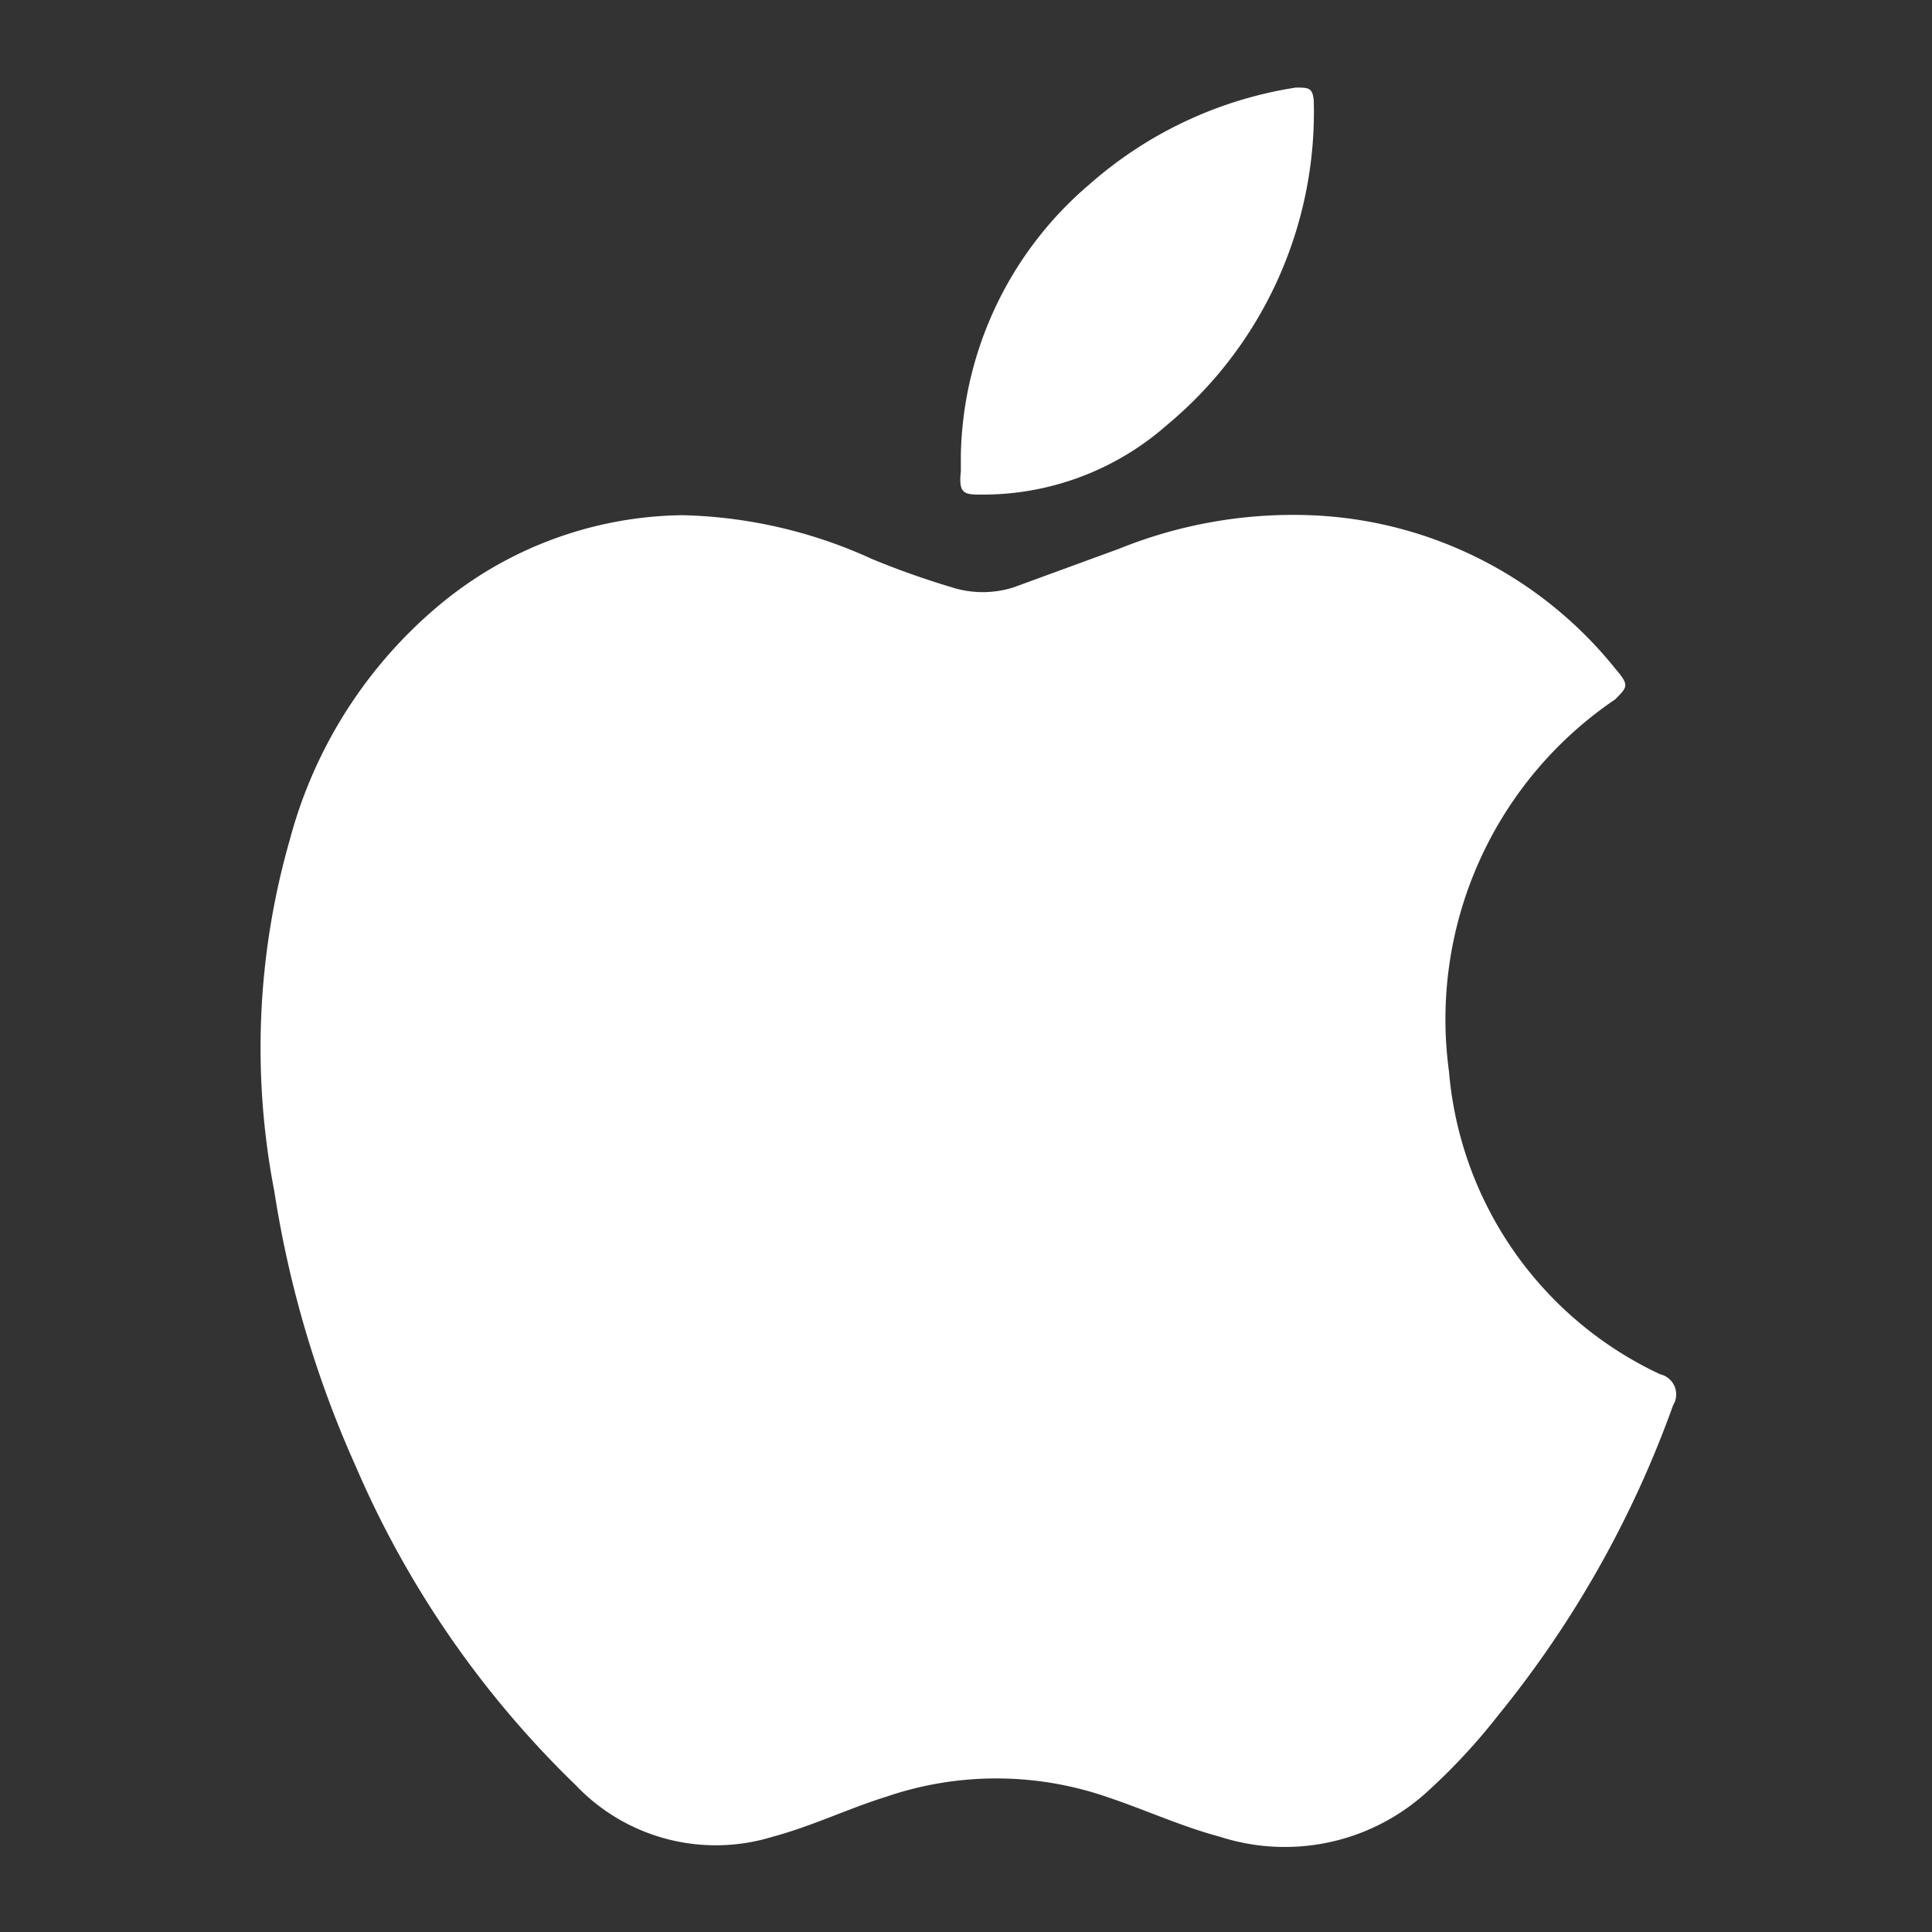
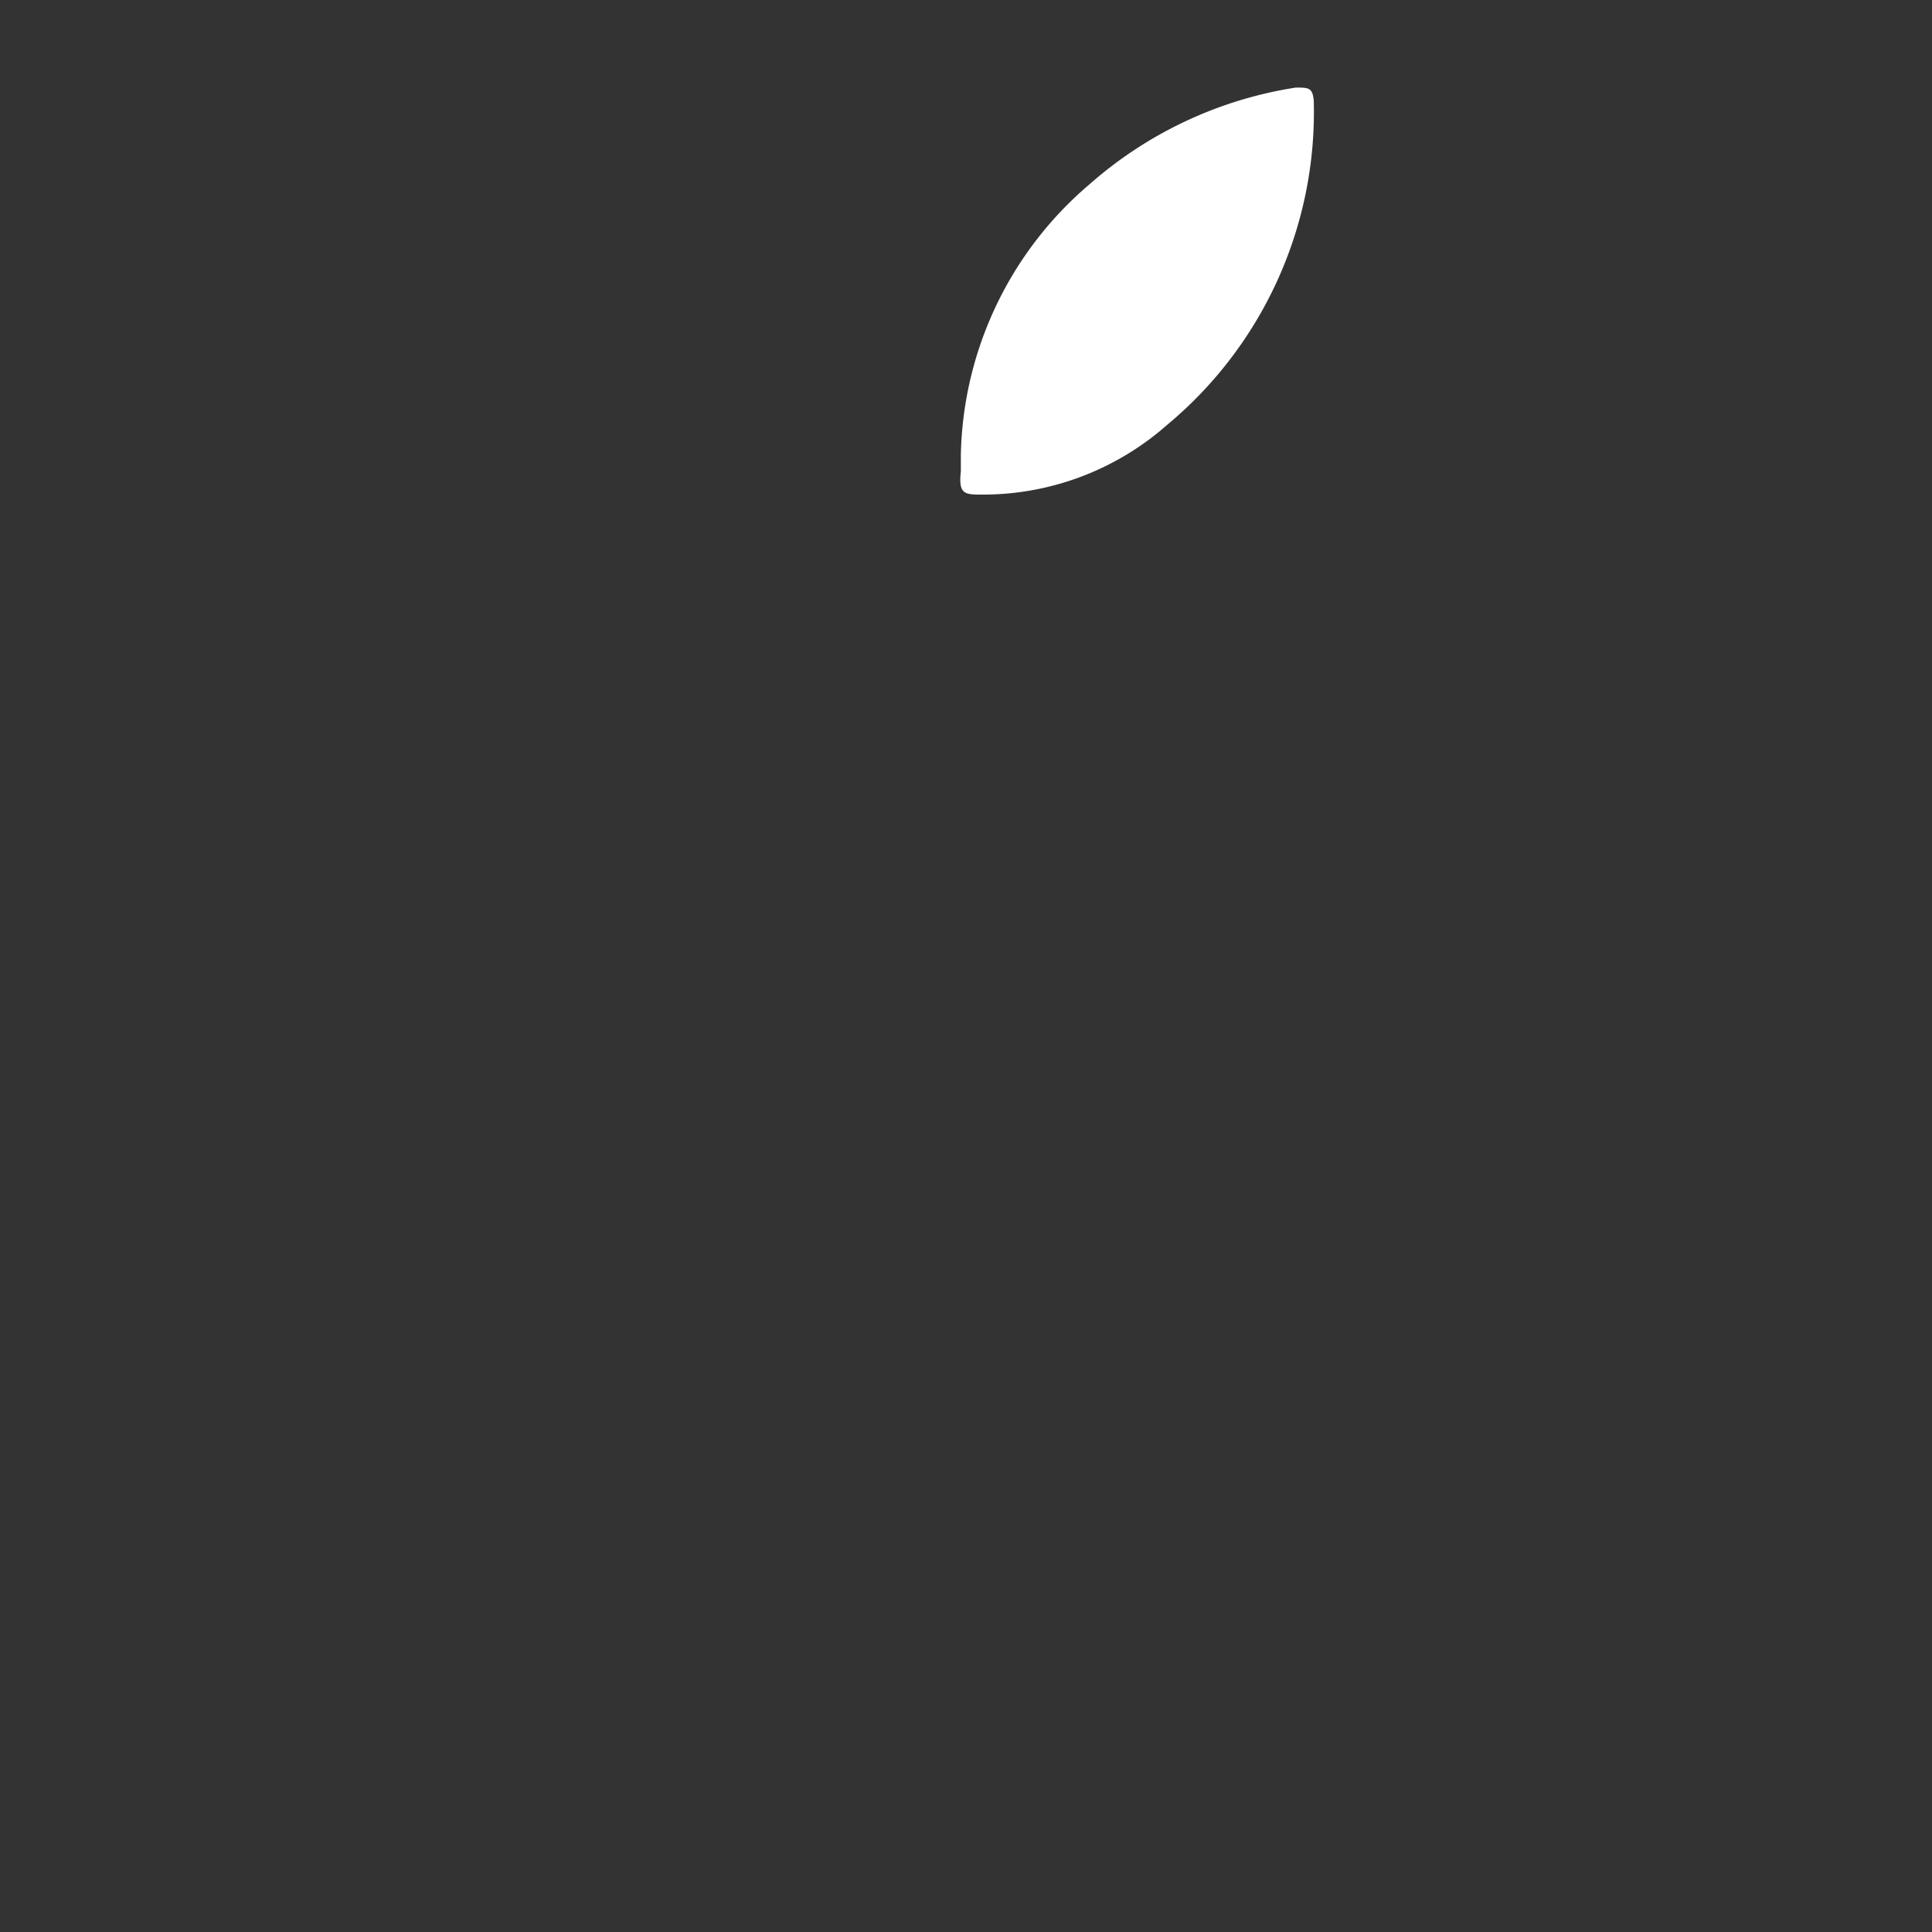
<svg xmlns="http://www.w3.org/2000/svg" id="Layer_1" data-name="Layer 1" viewBox="0 0 15 15">
  <rect x="0" y="0" width="15" height="15" fill="#333333" stroke="none" />
  <defs>
    <style>.cls-1{fill:#fff;}</style>
  </defs>
-   <path class="cls-1" d="M5.3,4a3.73,3.73,0,0,1,1.47.34,6.5,6.5,0,0,0,.62.22.79.79,0,0,0,.48,0l.82-.3A3.6,3.6,0,0,1,10.17,4a3.19,3.19,0,0,1,2.37,1.19c.11.13.1.14,0,.24a3,3,0,0,0-1.29,2.89,2.86,2.86,0,0,0,1.64,2.35.16.16,0,0,1,.1.24,8.19,8.19,0,0,1-1.36,2.41,4.73,4.73,0,0,1-.57.61,1.64,1.64,0,0,1-1.59.33c-.3-.08-.58-.21-.88-.31a2.64,2.64,0,0,0-1.71,0c-.29.09-.58.23-.88.31a1.5,1.5,0,0,1-1.53-.4,7.64,7.64,0,0,1-1.71-2.48,8.29,8.29,0,0,1-.63-2.13,5.86,5.86,0,0,1,.12-2.73A3.57,3.57,0,0,1,3.42,4.69,3,3,0,0,1,5.3,4Z" />
  <path class="cls-1" d="M7.46,3.53a2.83,2.83,0,0,1,1-2.1A3.15,3.15,0,0,1,10.06.68c.1,0,.13,0,.14.1A3.16,3.16,0,0,1,9.06,3.3a2.16,2.16,0,0,1-1.43.54c-.14,0-.19,0-.17-.18Z" />
</svg>